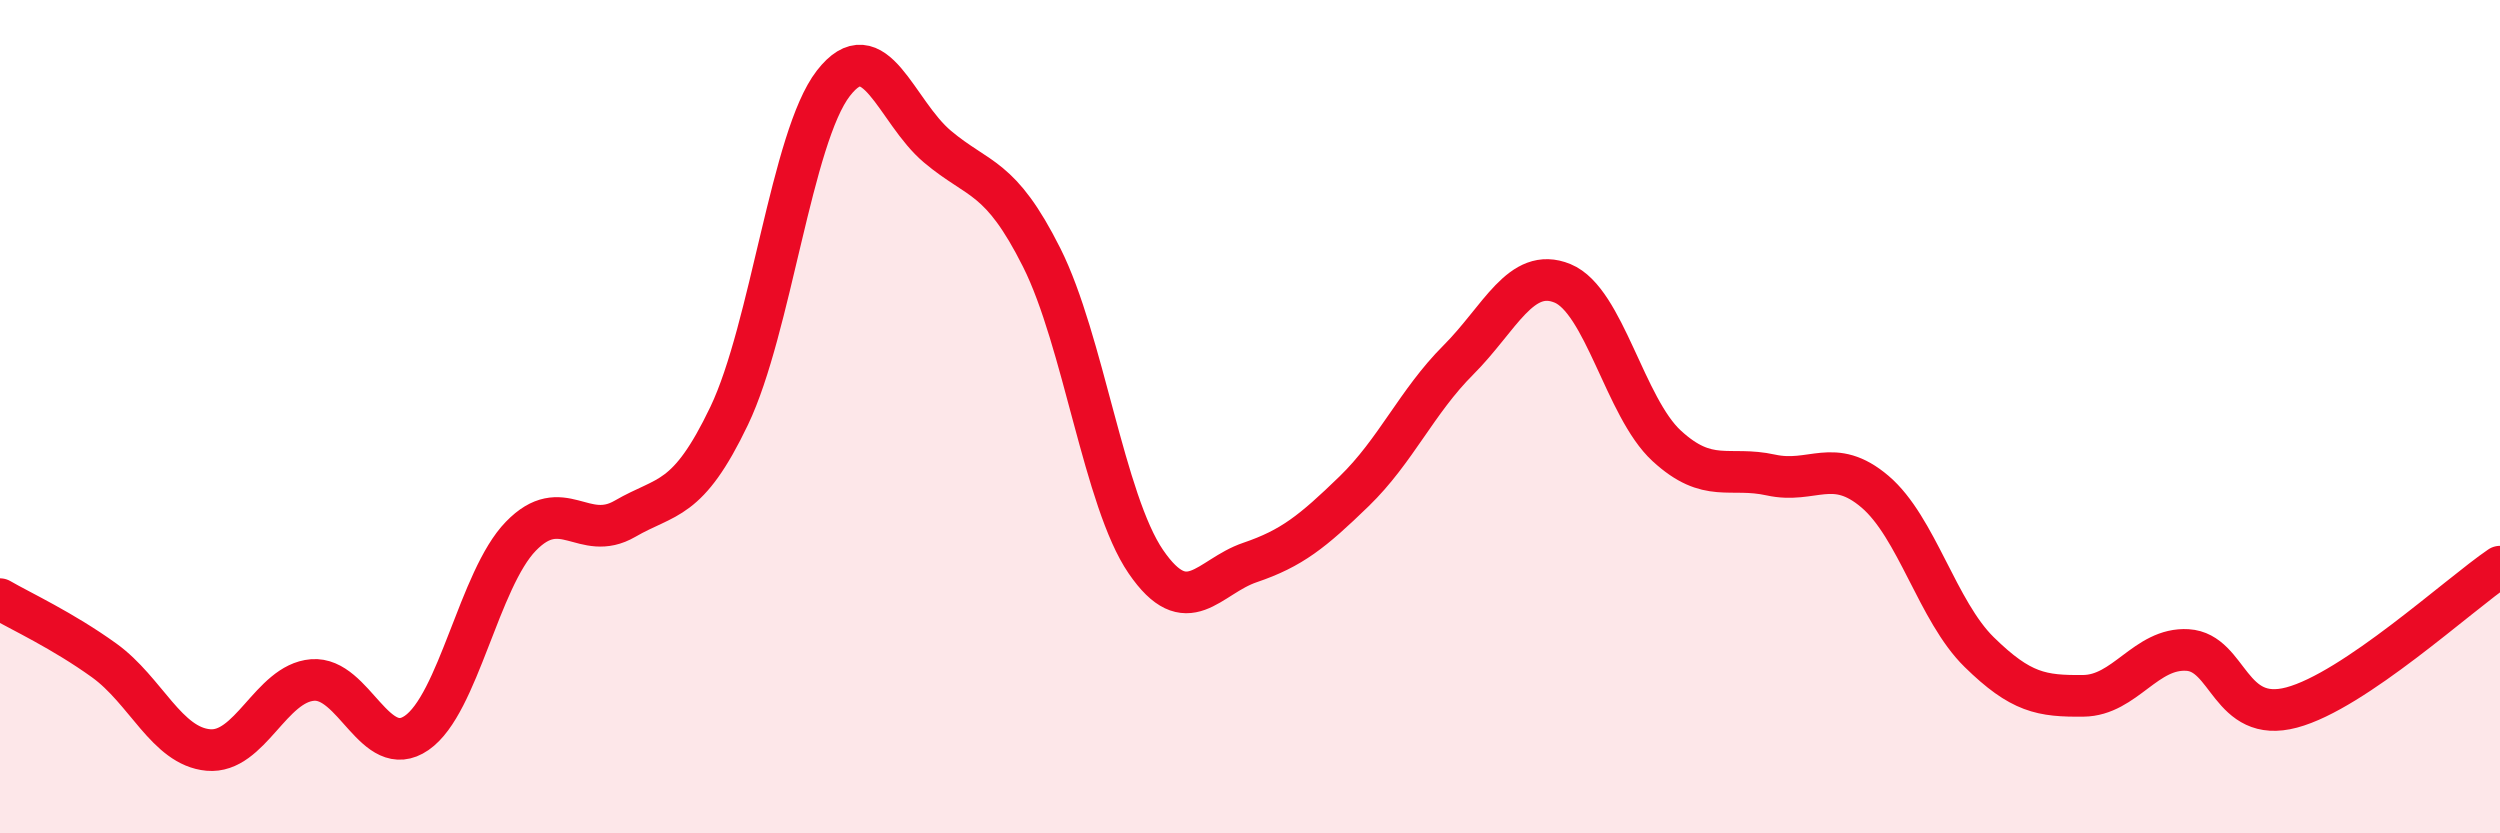
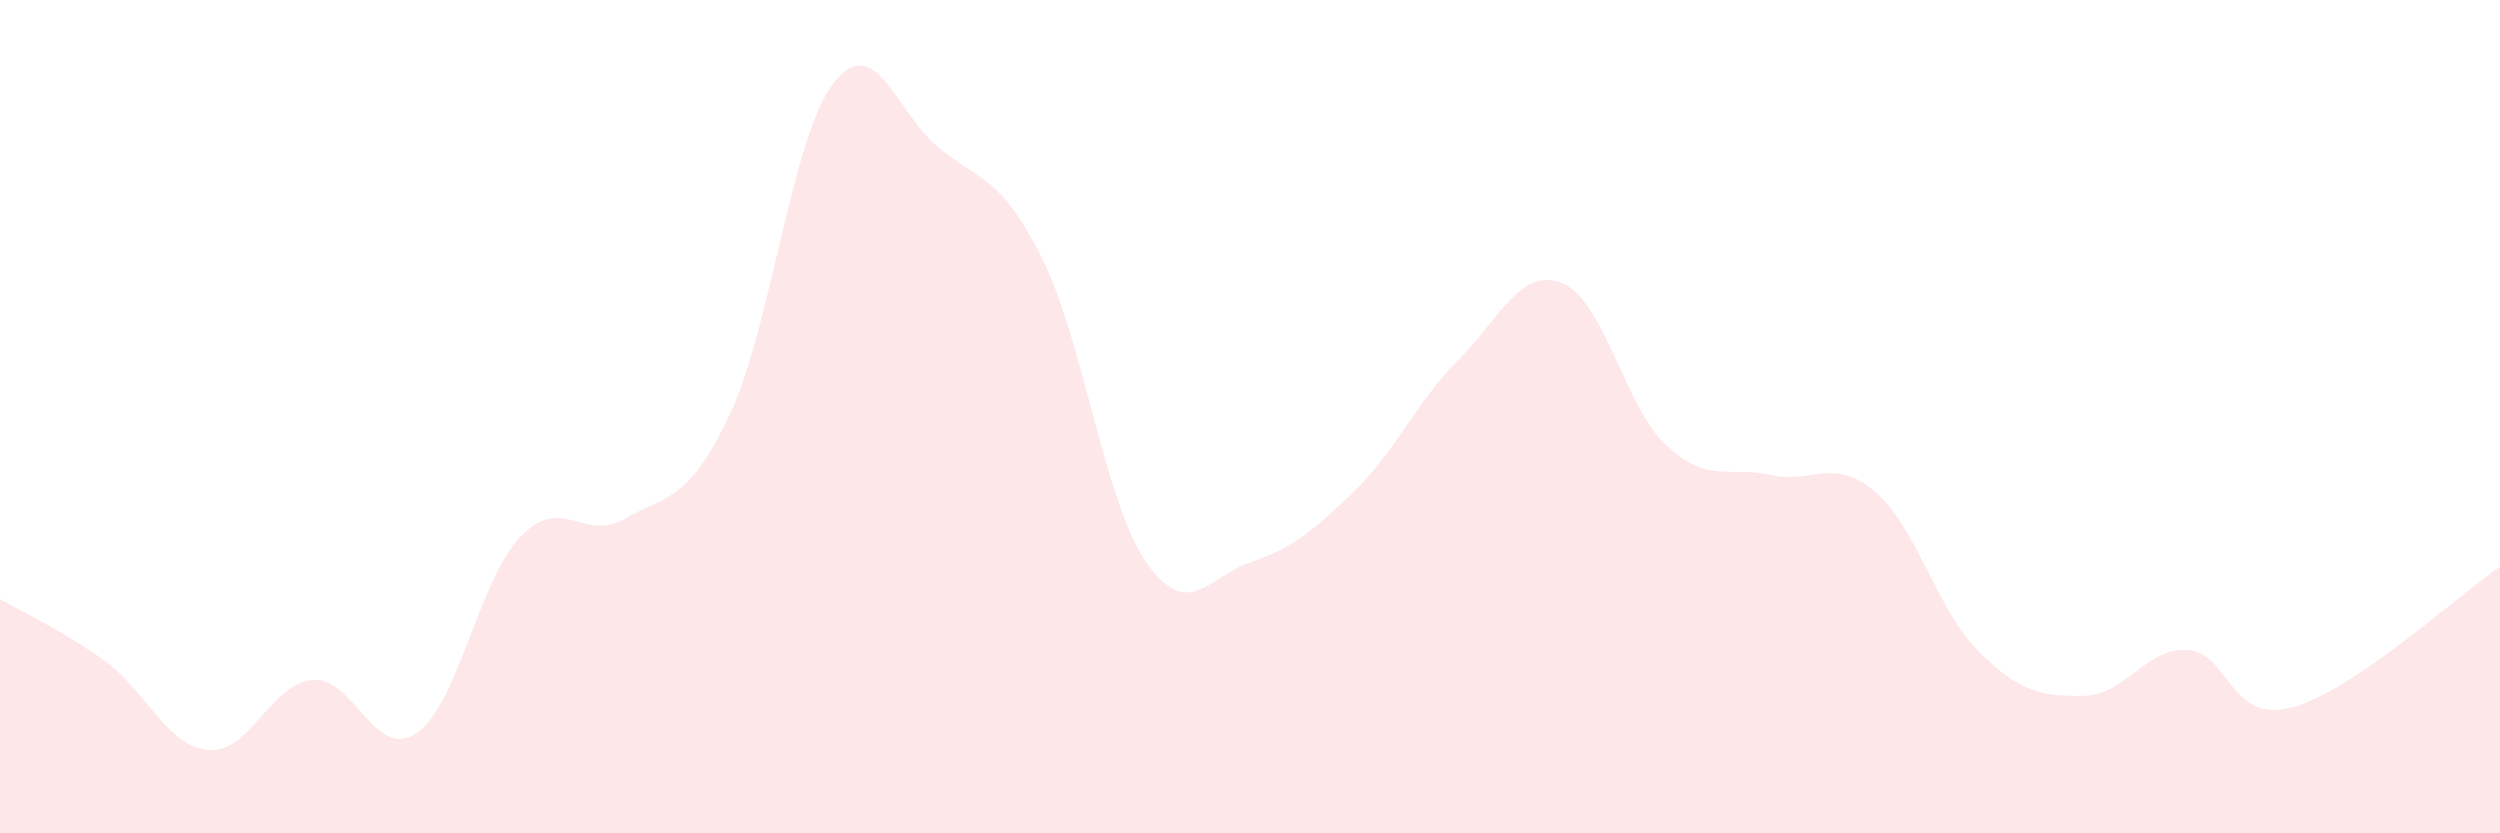
<svg xmlns="http://www.w3.org/2000/svg" width="60" height="20" viewBox="0 0 60 20">
  <path d="M 0,14.38 C 0.5,14.67 1.5,15.13 2.5,15.85 C 3.5,16.57 4,17.91 5,18 C 6,18.09 6.5,16.4 7.5,16.32 C 8.5,16.24 9,18.28 10,17.59 C 11,16.9 11.5,13.9 12.5,12.87 C 13.5,11.84 14,13.03 15,12.45 C 16,11.87 16.5,12.07 17.5,9.98 C 18.5,7.89 19,3.29 20,2 C 21,0.71 21.5,2.68 22.5,3.52 C 23.5,4.36 24,4.19 25,6.18 C 26,8.17 26.5,12.02 27.5,13.48 C 28.5,14.94 29,13.84 30,13.5 C 31,13.16 31.5,12.76 32.5,11.79 C 33.5,10.82 34,9.64 35,8.64 C 36,7.64 36.5,6.39 37.5,6.8 C 38.5,7.21 39,9.78 40,10.7 C 41,11.62 41.5,11.18 42.5,11.4 C 43.5,11.62 44,10.95 45,11.8 C 46,12.65 46.5,14.67 47.5,15.65 C 48.5,16.63 49,16.71 50,16.7 C 51,16.69 51.5,15.54 52.5,15.6 C 53.5,15.66 53.5,17.38 55,16.98 C 56.5,16.58 59,14.28 60,13.6L60 20L0 20Z" fill="#EB0A25" opacity="0.1" stroke-linecap="round" stroke-linejoin="round" />
-   <path d="M 0,14.38 C 0.5,14.67 1.5,15.13 2.5,15.85 C 3.5,16.57 4,17.91 5,18 C 6,18.09 6.5,16.4 7.5,16.32 C 8.5,16.24 9,18.28 10,17.59 C 11,16.9 11.5,13.9 12.5,12.87 C 13.5,11.84 14,13.03 15,12.45 C 16,11.87 16.5,12.07 17.5,9.98 C 18.5,7.89 19,3.29 20,2 C 21,0.71 21.5,2.68 22.5,3.52 C 23.5,4.36 24,4.19 25,6.18 C 26,8.17 26.5,12.02 27.5,13.48 C 28.5,14.94 29,13.84 30,13.5 C 31,13.16 31.5,12.76 32.5,11.79 C 33.5,10.82 34,9.64 35,8.64 C 36,7.64 36.5,6.39 37.5,6.8 C 38.5,7.21 39,9.78 40,10.7 C 41,11.62 41.5,11.18 42.5,11.4 C 43.5,11.62 44,10.95 45,11.8 C 46,12.65 46.5,14.67 47.5,15.65 C 48.5,16.63 49,16.71 50,16.7 C 51,16.69 51.5,15.54 52.5,15.6 C 53.5,15.66 53.5,17.38 55,16.98 C 56.5,16.58 59,14.28 60,13.6" stroke="#EB0A25" stroke-width="1" fill="none" stroke-linecap="round" stroke-linejoin="round" />
</svg>